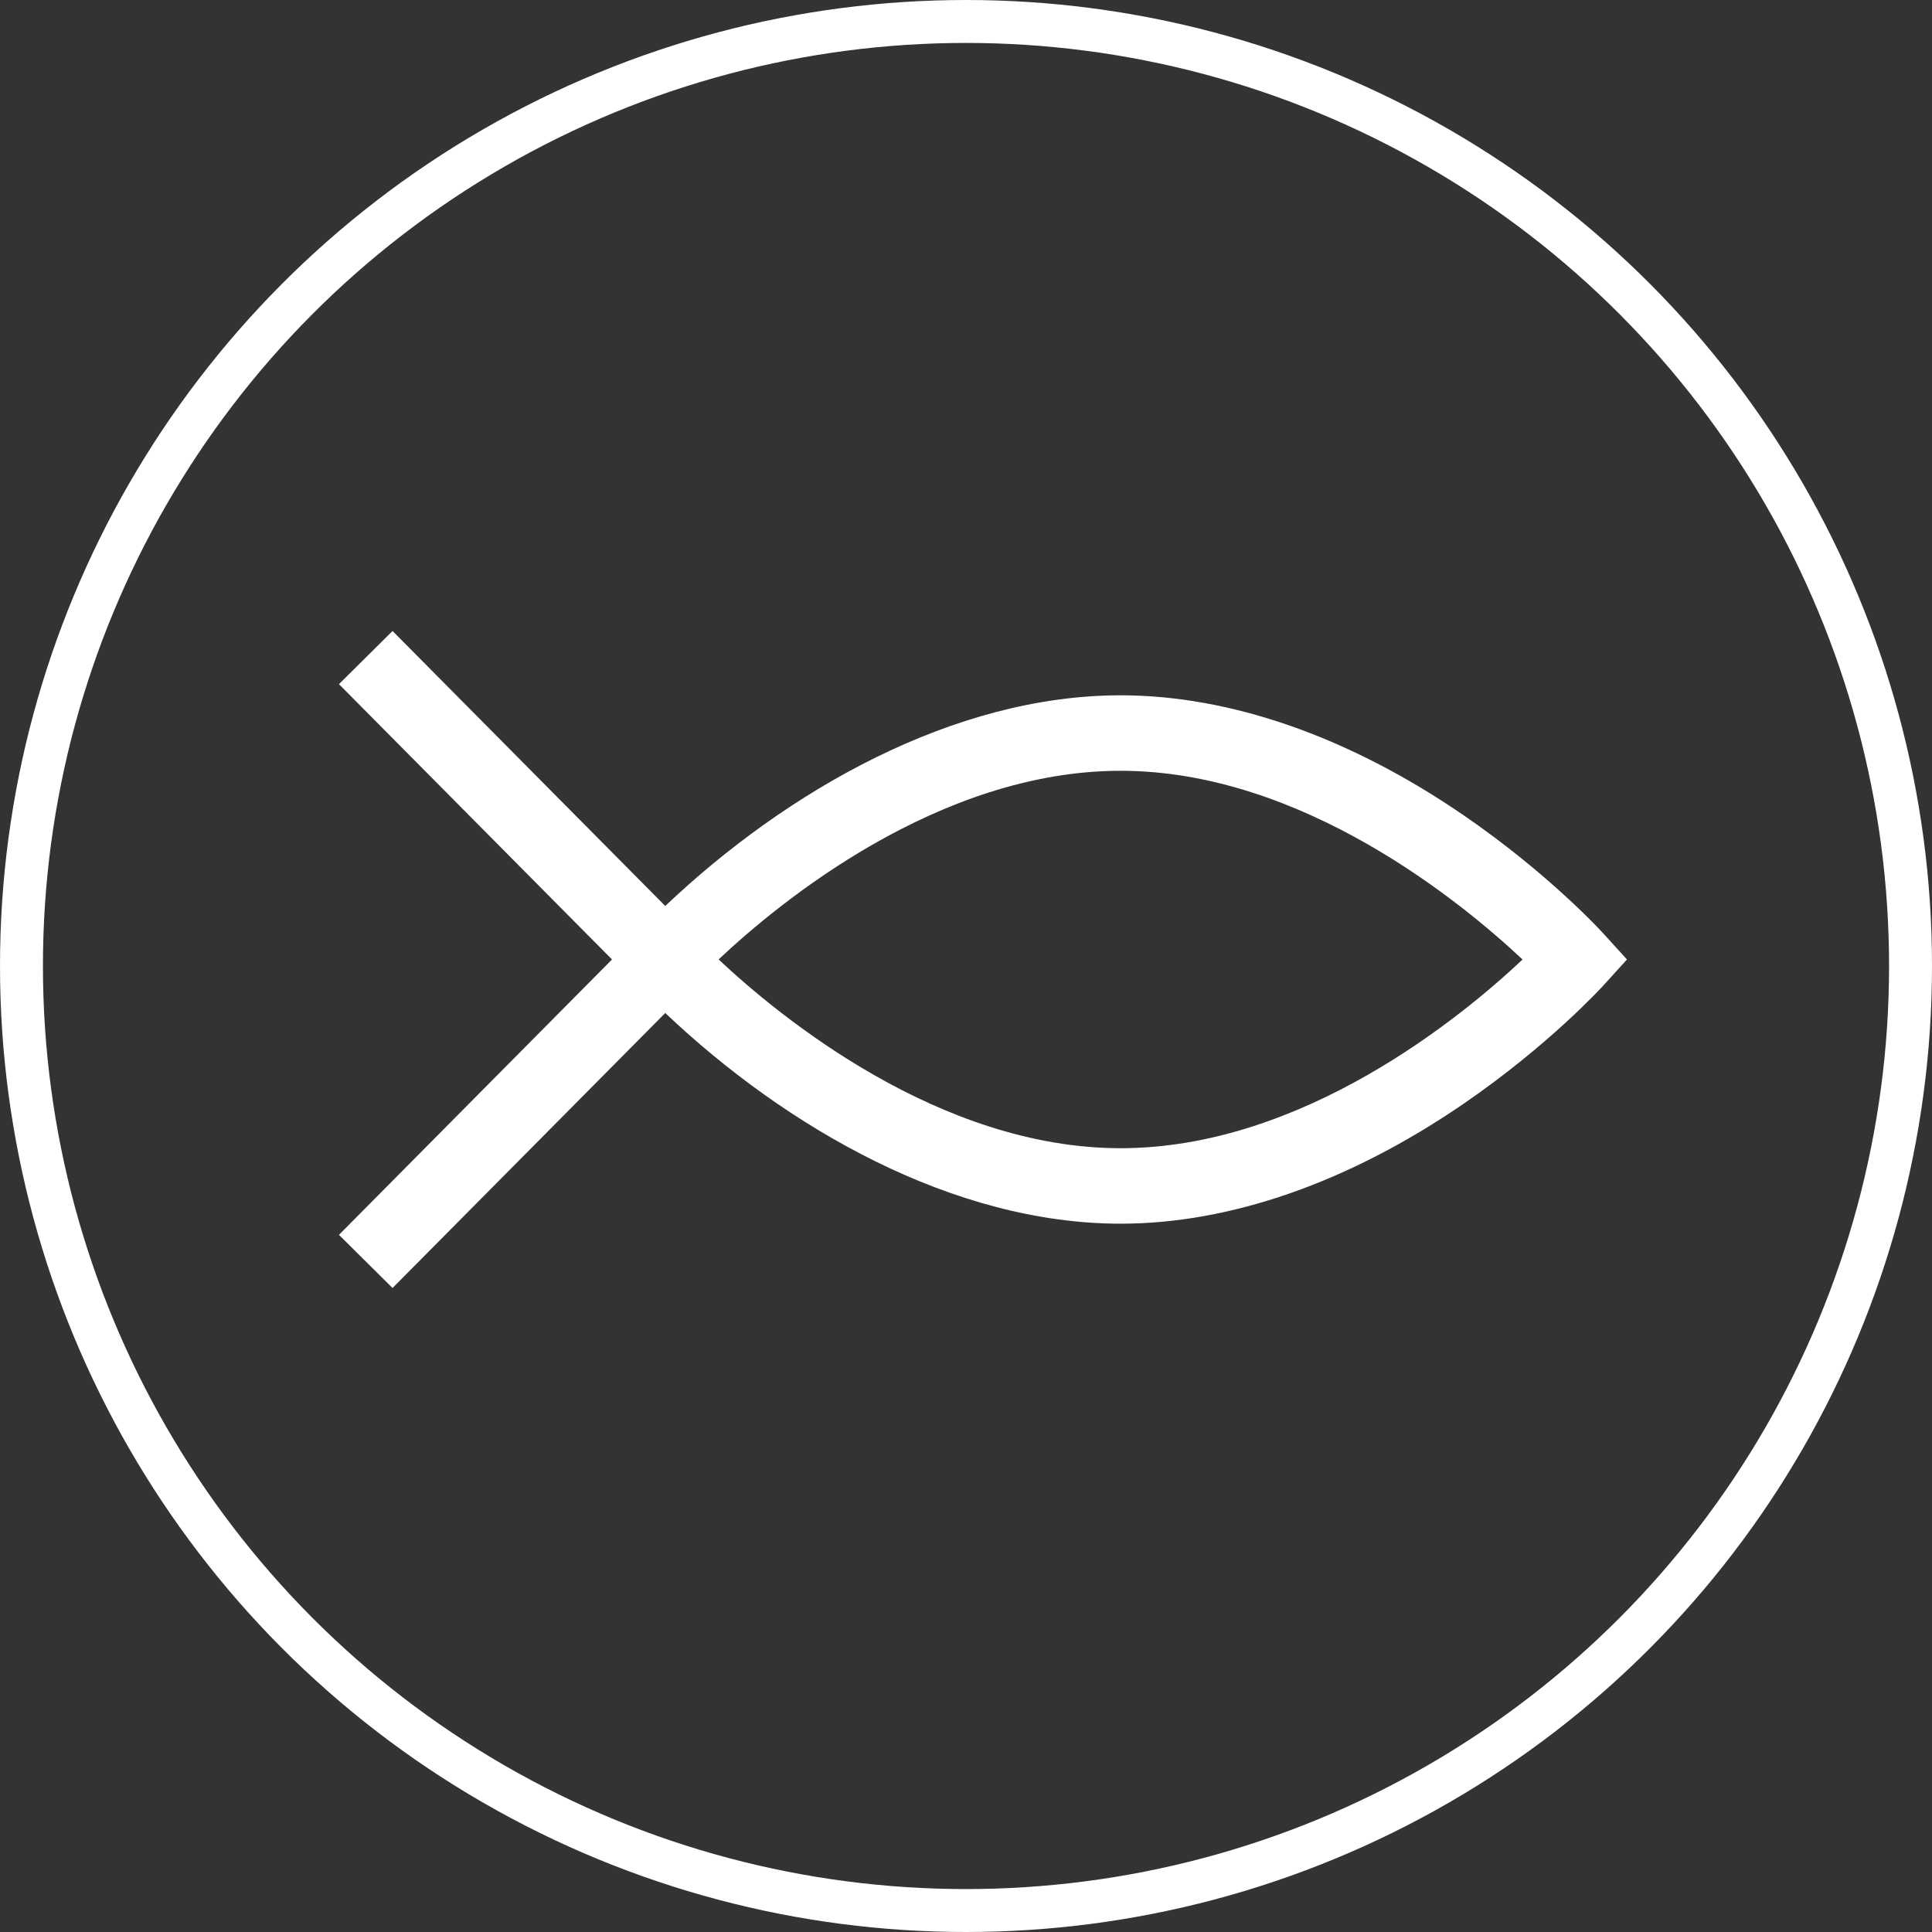
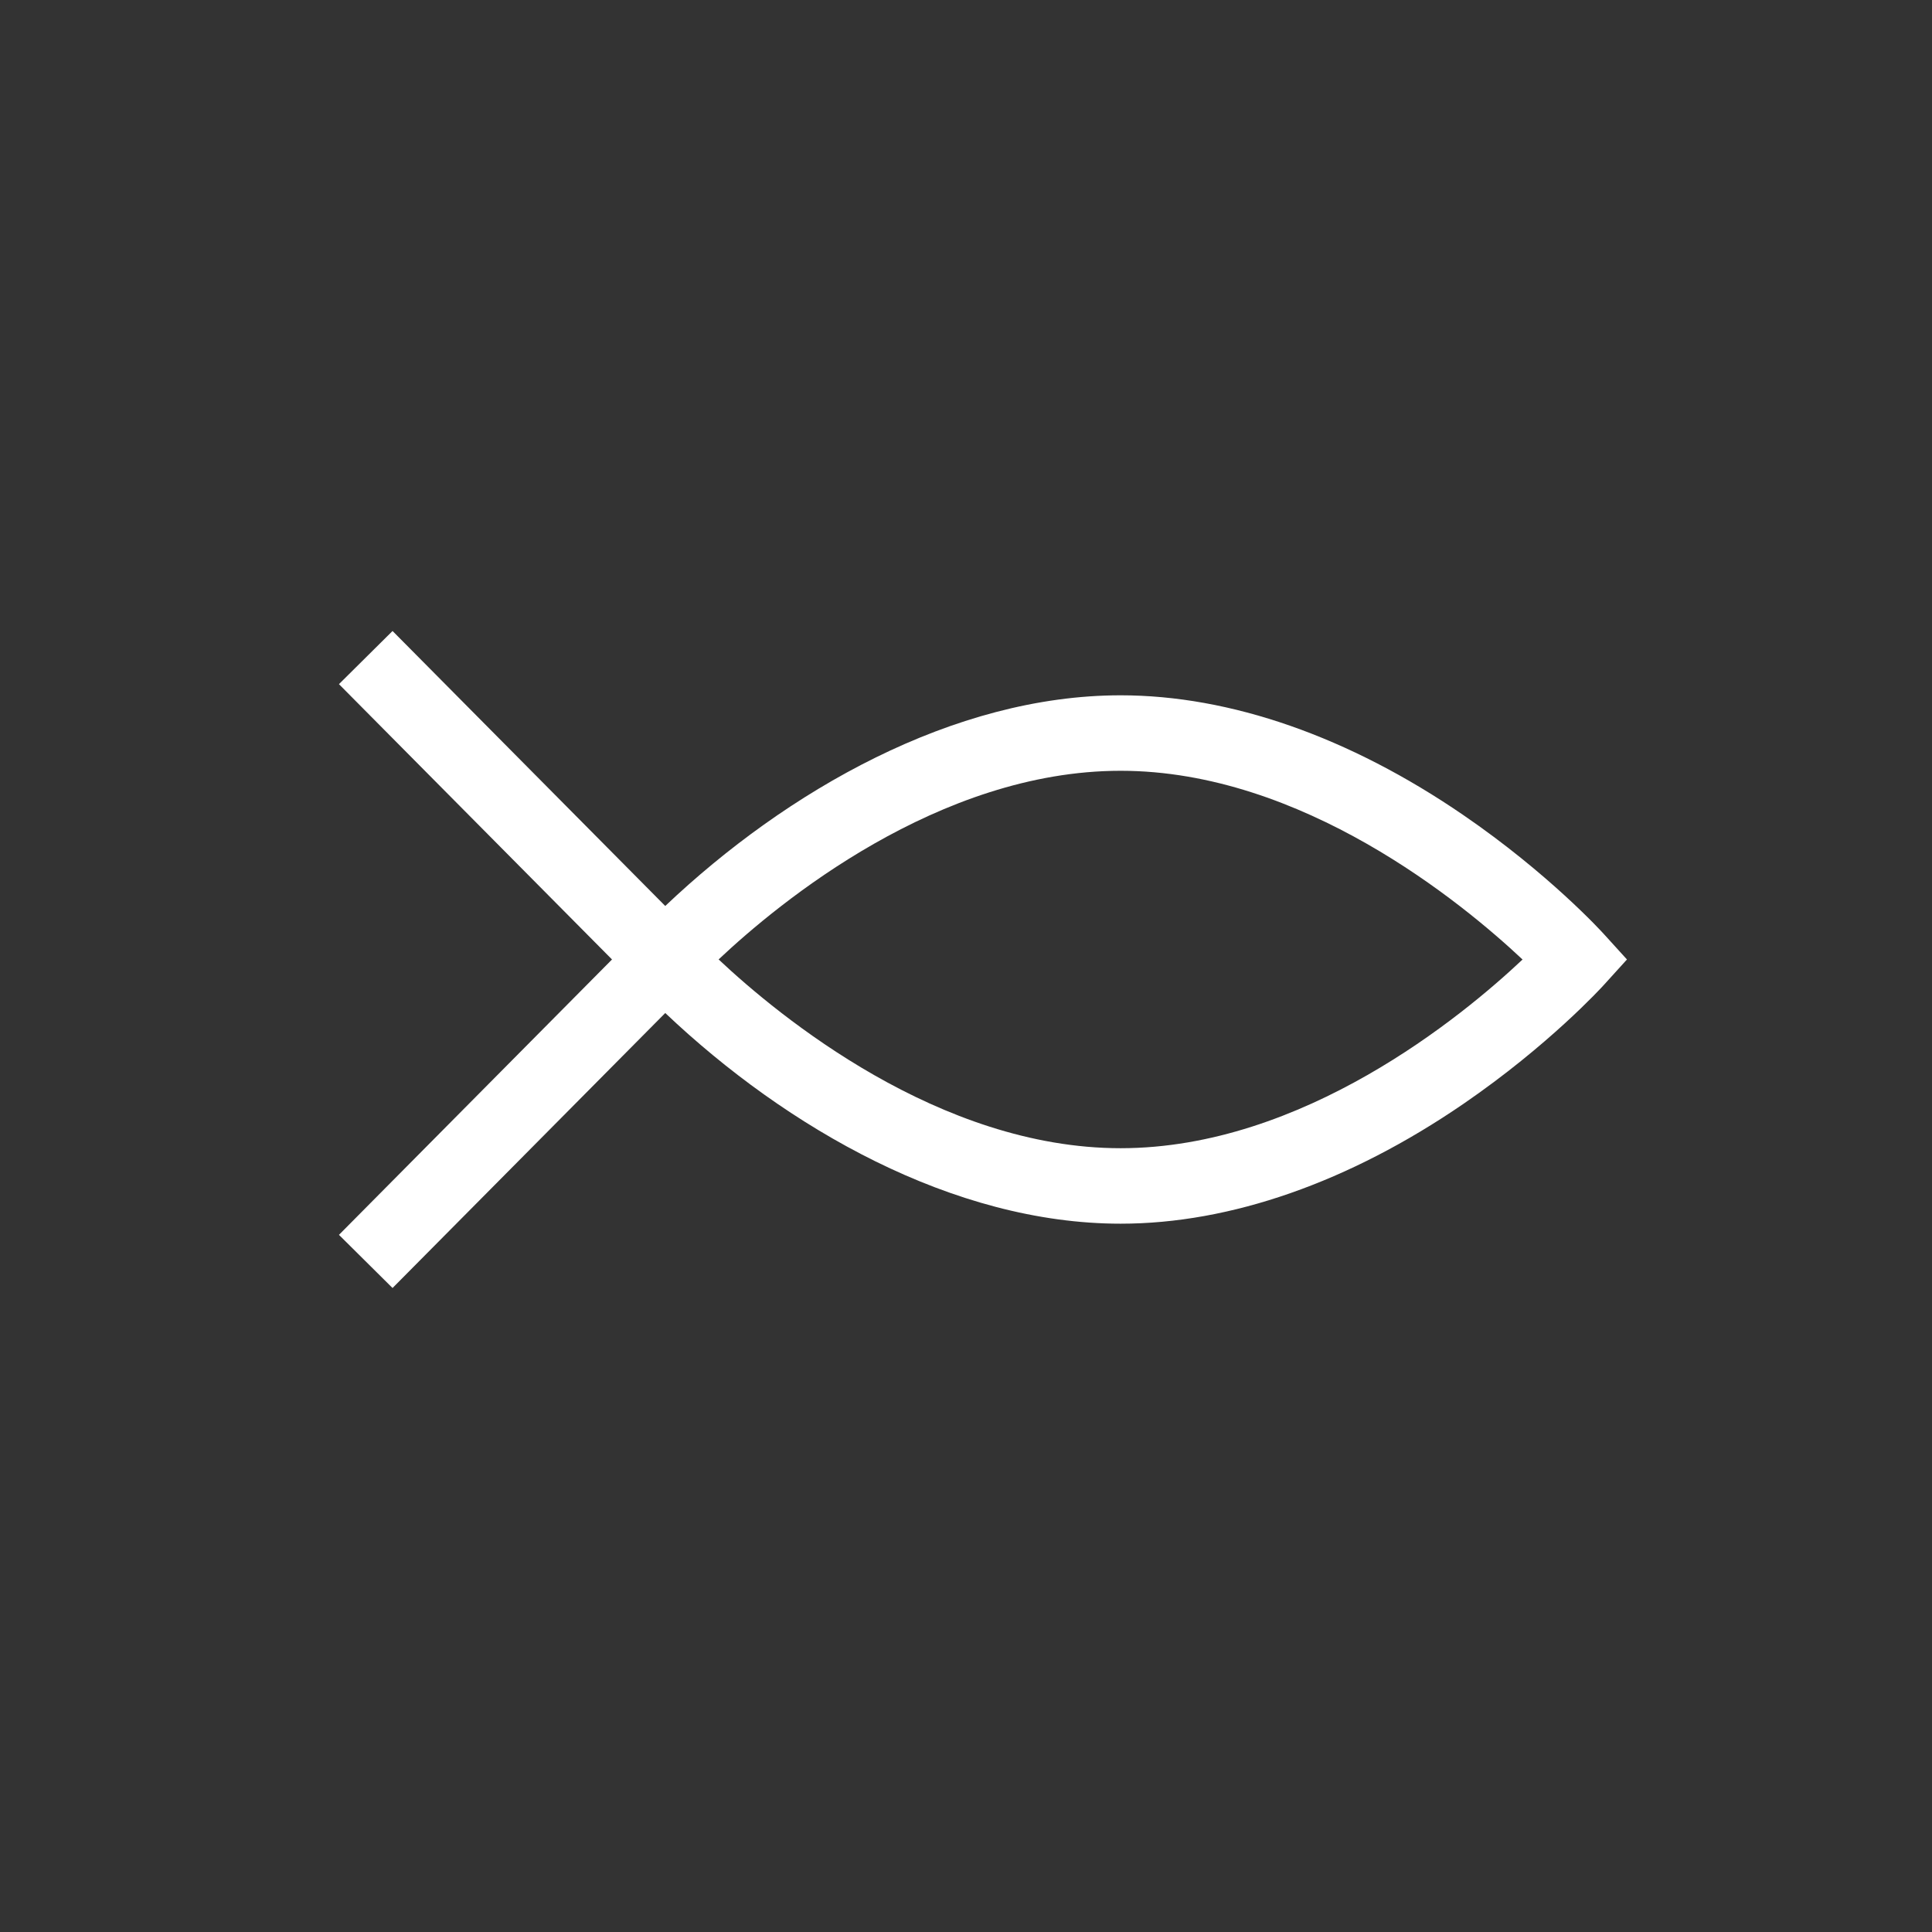
<svg xmlns="http://www.w3.org/2000/svg" width="45" height="45" viewBox="0 0 45 45" fill="none">
  <rect x="0" y="0" width="45" height="45" fill="#333333" stroke="none" />
-   <circle cx="22.5" cy="22.5" r="22" stroke="white" />
  <path d="M34.086 18.986C31.422 17.16 28.661 16.195 26.101 16.195C22.205 16.195 18.318 18.424 15.495 21.102L9.143 14.697L7.895 15.935L14.255 22.348L7.895 28.762L9.143 30L15.495 23.595C18.319 26.273 22.204 28.502 26.101 28.502C28.661 28.502 31.422 27.537 34.086 25.711C36.072 24.349 37.308 22.996 37.359 22.939L37.895 22.348L37.359 21.758C37.308 21.701 36.072 20.347 34.086 18.986ZM26.101 26.744C21.872 26.744 18.143 23.668 16.738 22.347C18.14 21.026 21.86 17.953 26.101 17.953C30.329 17.953 34.058 21.029 35.463 22.349C34.061 23.67 30.342 26.744 26.101 26.744Z" fill="white" />
</svg>